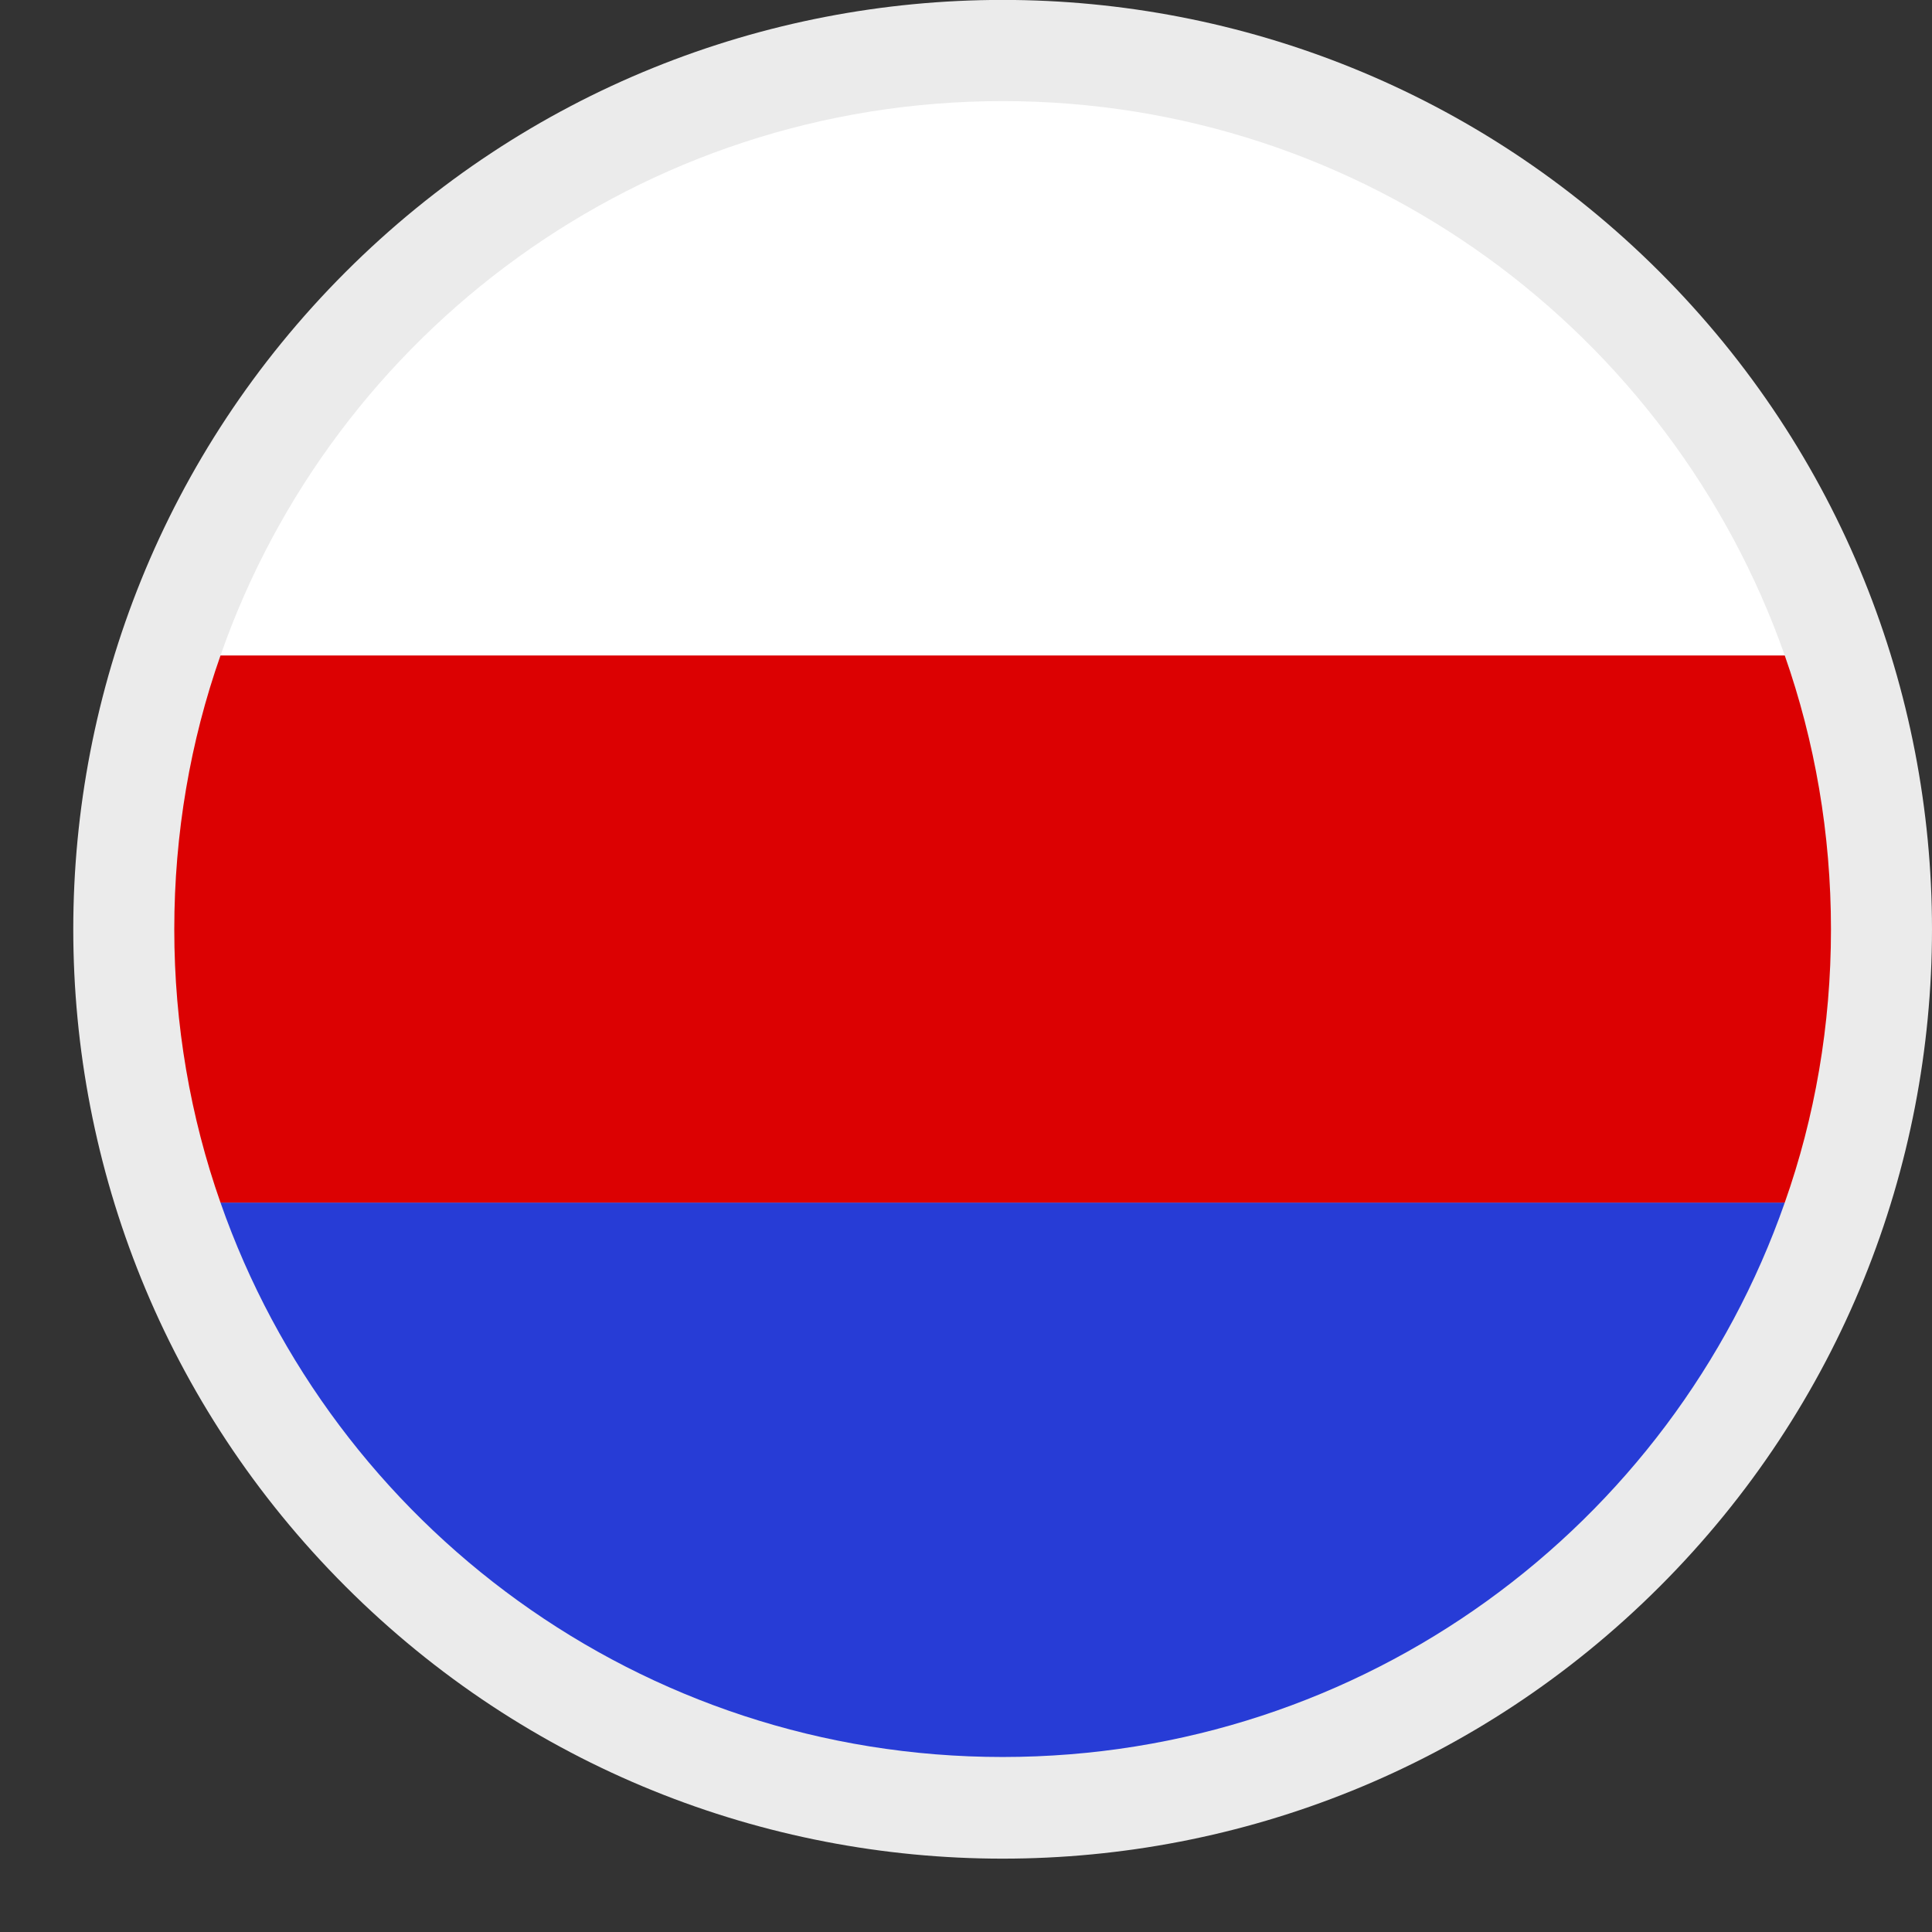
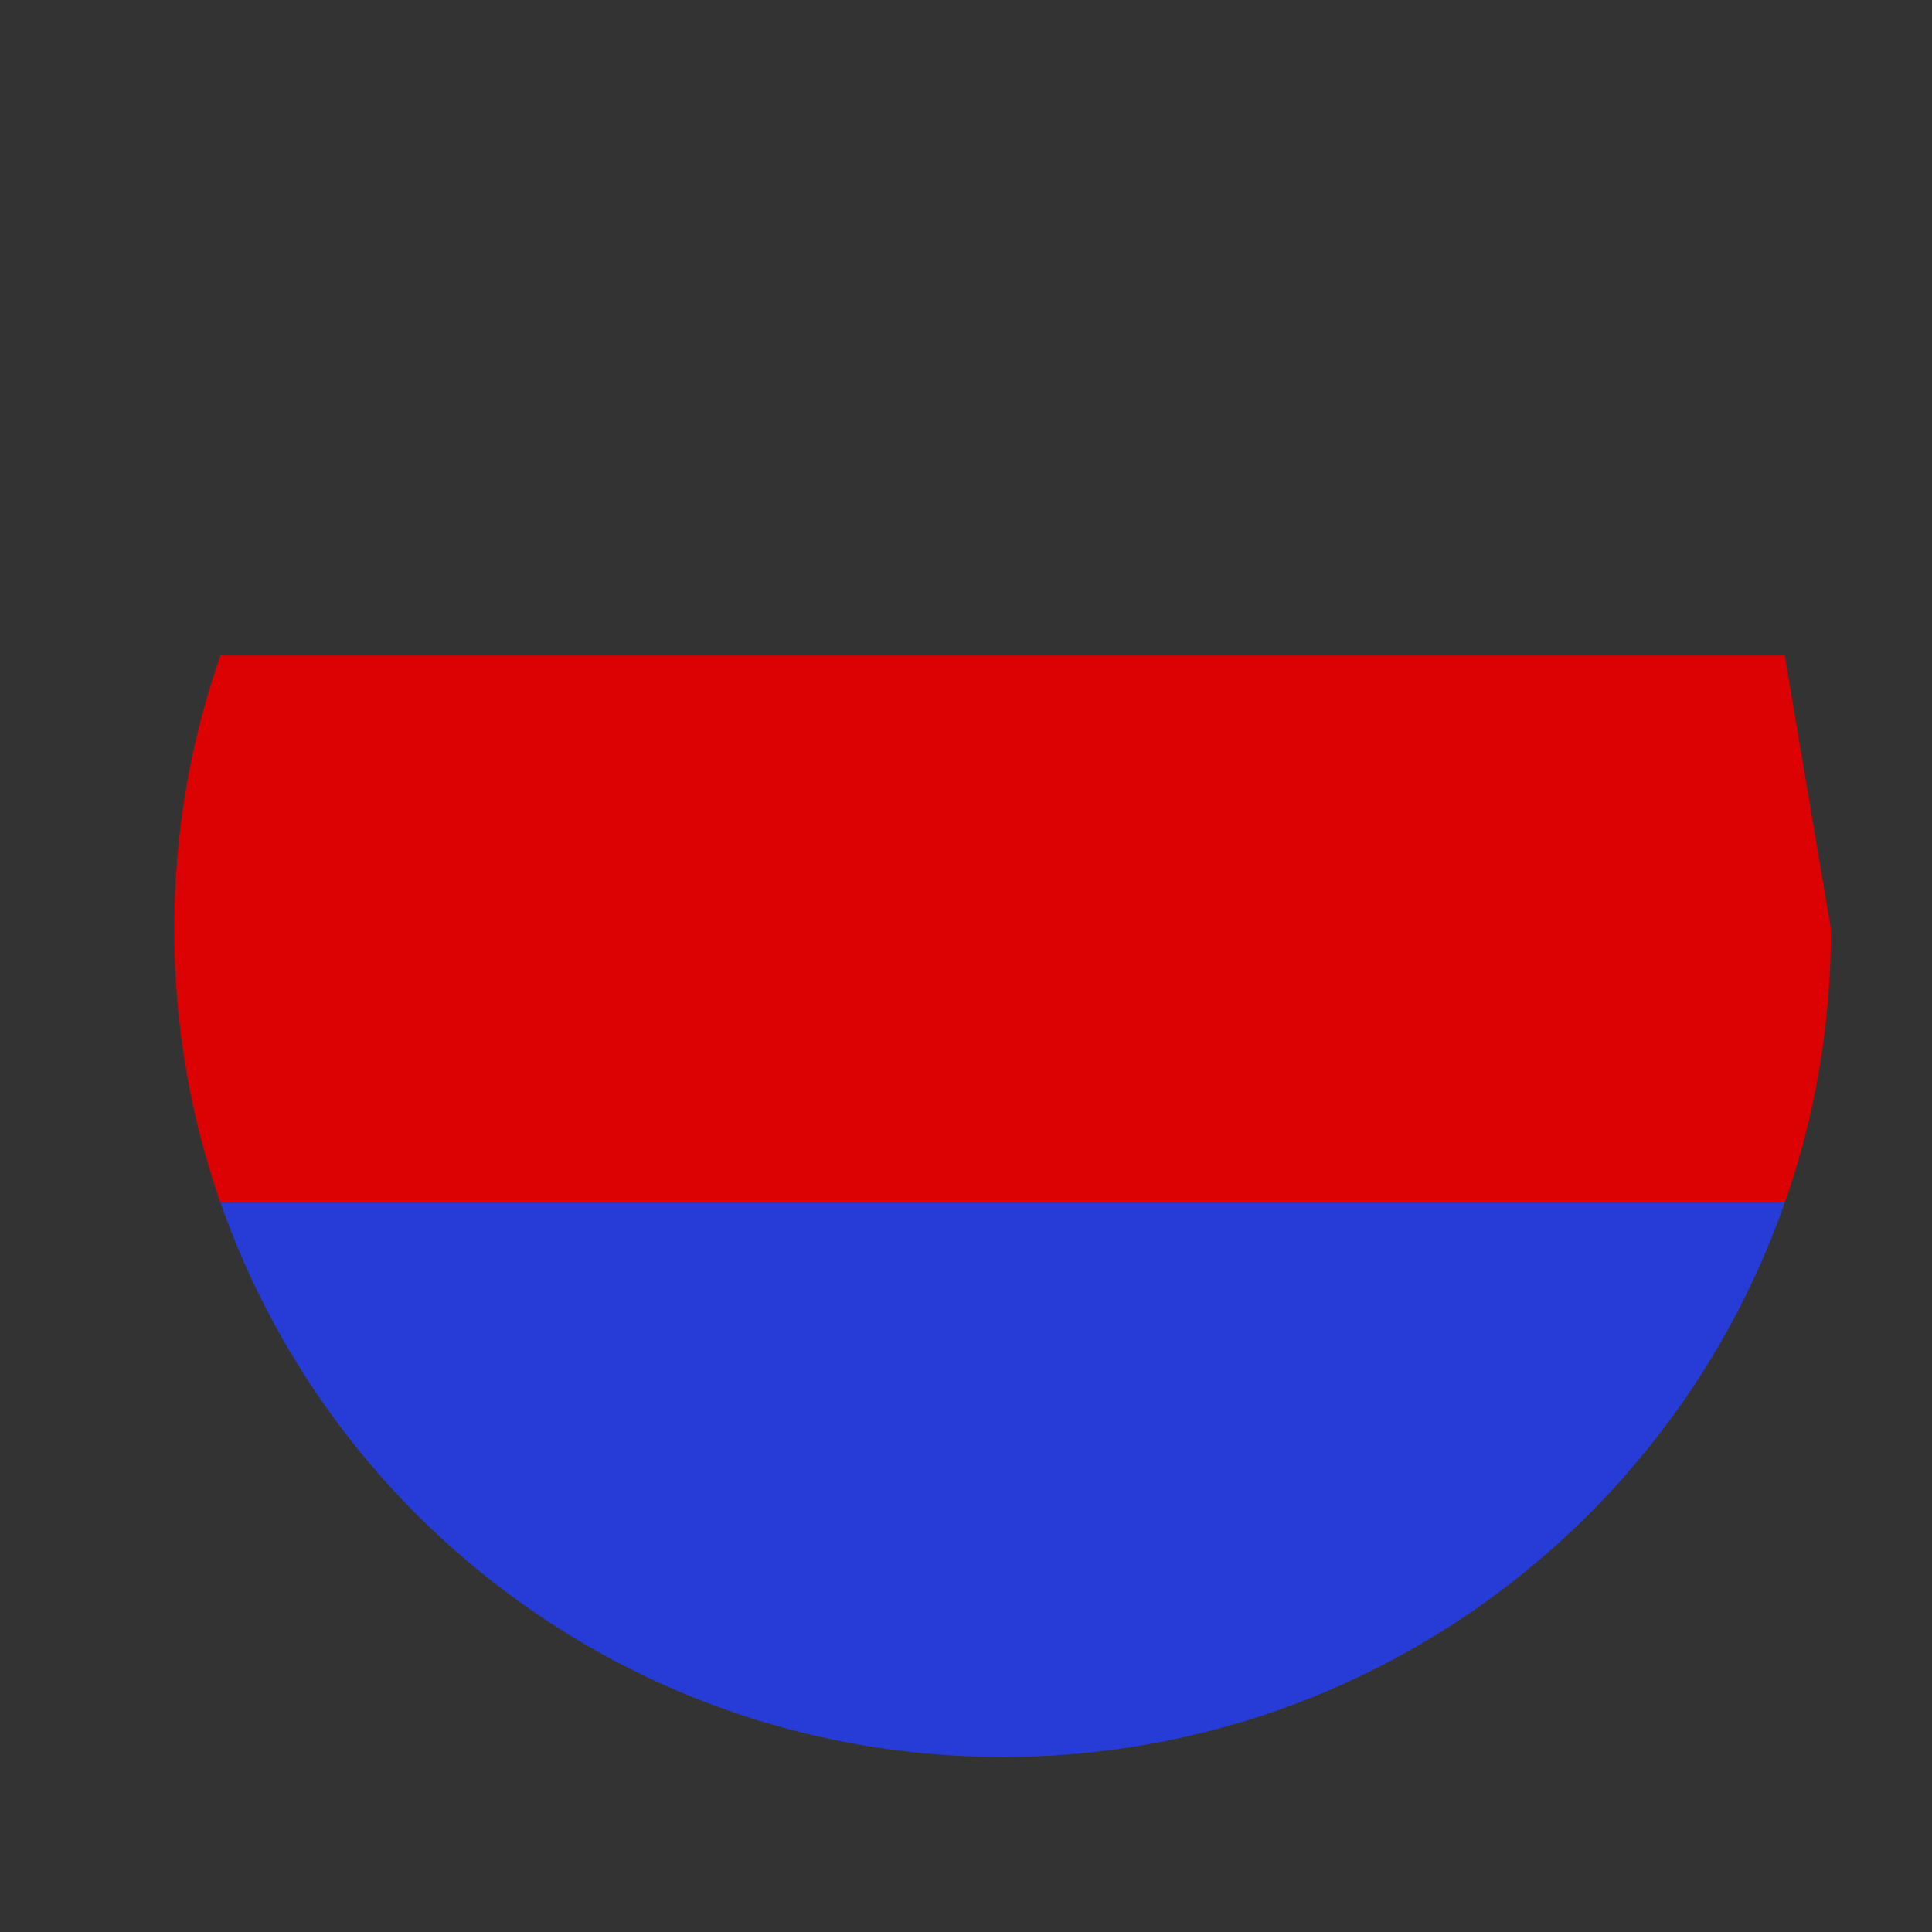
<svg xmlns="http://www.w3.org/2000/svg" width="24" height="24" viewBox="0 0 24 24" fill="none">
  <rect x="0" y="0" width="24" height="24" fill="#333333" stroke="none" />
-   <path d="M20.619 19.707C25.127 15.199 25.127 7.889 20.619 3.38C16.11 -1.128 8.8 -1.128 4.292 3.38C-0.217 7.889 -0.217 15.199 4.292 19.707C8.8 24.216 16.11 24.216 20.619 19.707Z" fill="#EBEBEB" />
-   <path d="M22.171 8.143H2.739C4.14 4.131 7.961 1.256 12.455 1.256C16.949 1.256 20.761 4.131 22.171 8.143Z" fill="white" />
  <path d="M22.171 14.939C20.77 18.951 16.949 21.826 12.455 21.826C7.961 21.826 4.14 18.951 2.739 14.939H22.171Z" fill="#273CD6" />
-   <path d="M22.745 11.545C22.745 12.737 22.544 13.883 22.171 14.939H2.739C2.365 13.874 2.165 12.728 2.165 11.545C2.165 10.354 2.365 9.207 2.739 8.143H22.171C22.544 9.207 22.745 10.354 22.745 11.545Z" fill="#DC0102" />
+   <path d="M22.745 11.545C22.745 12.737 22.544 13.883 22.171 14.939H2.739C2.365 13.874 2.165 12.728 2.165 11.545C2.165 10.354 2.365 9.207 2.739 8.143H22.171Z" fill="#DC0102" />
</svg>